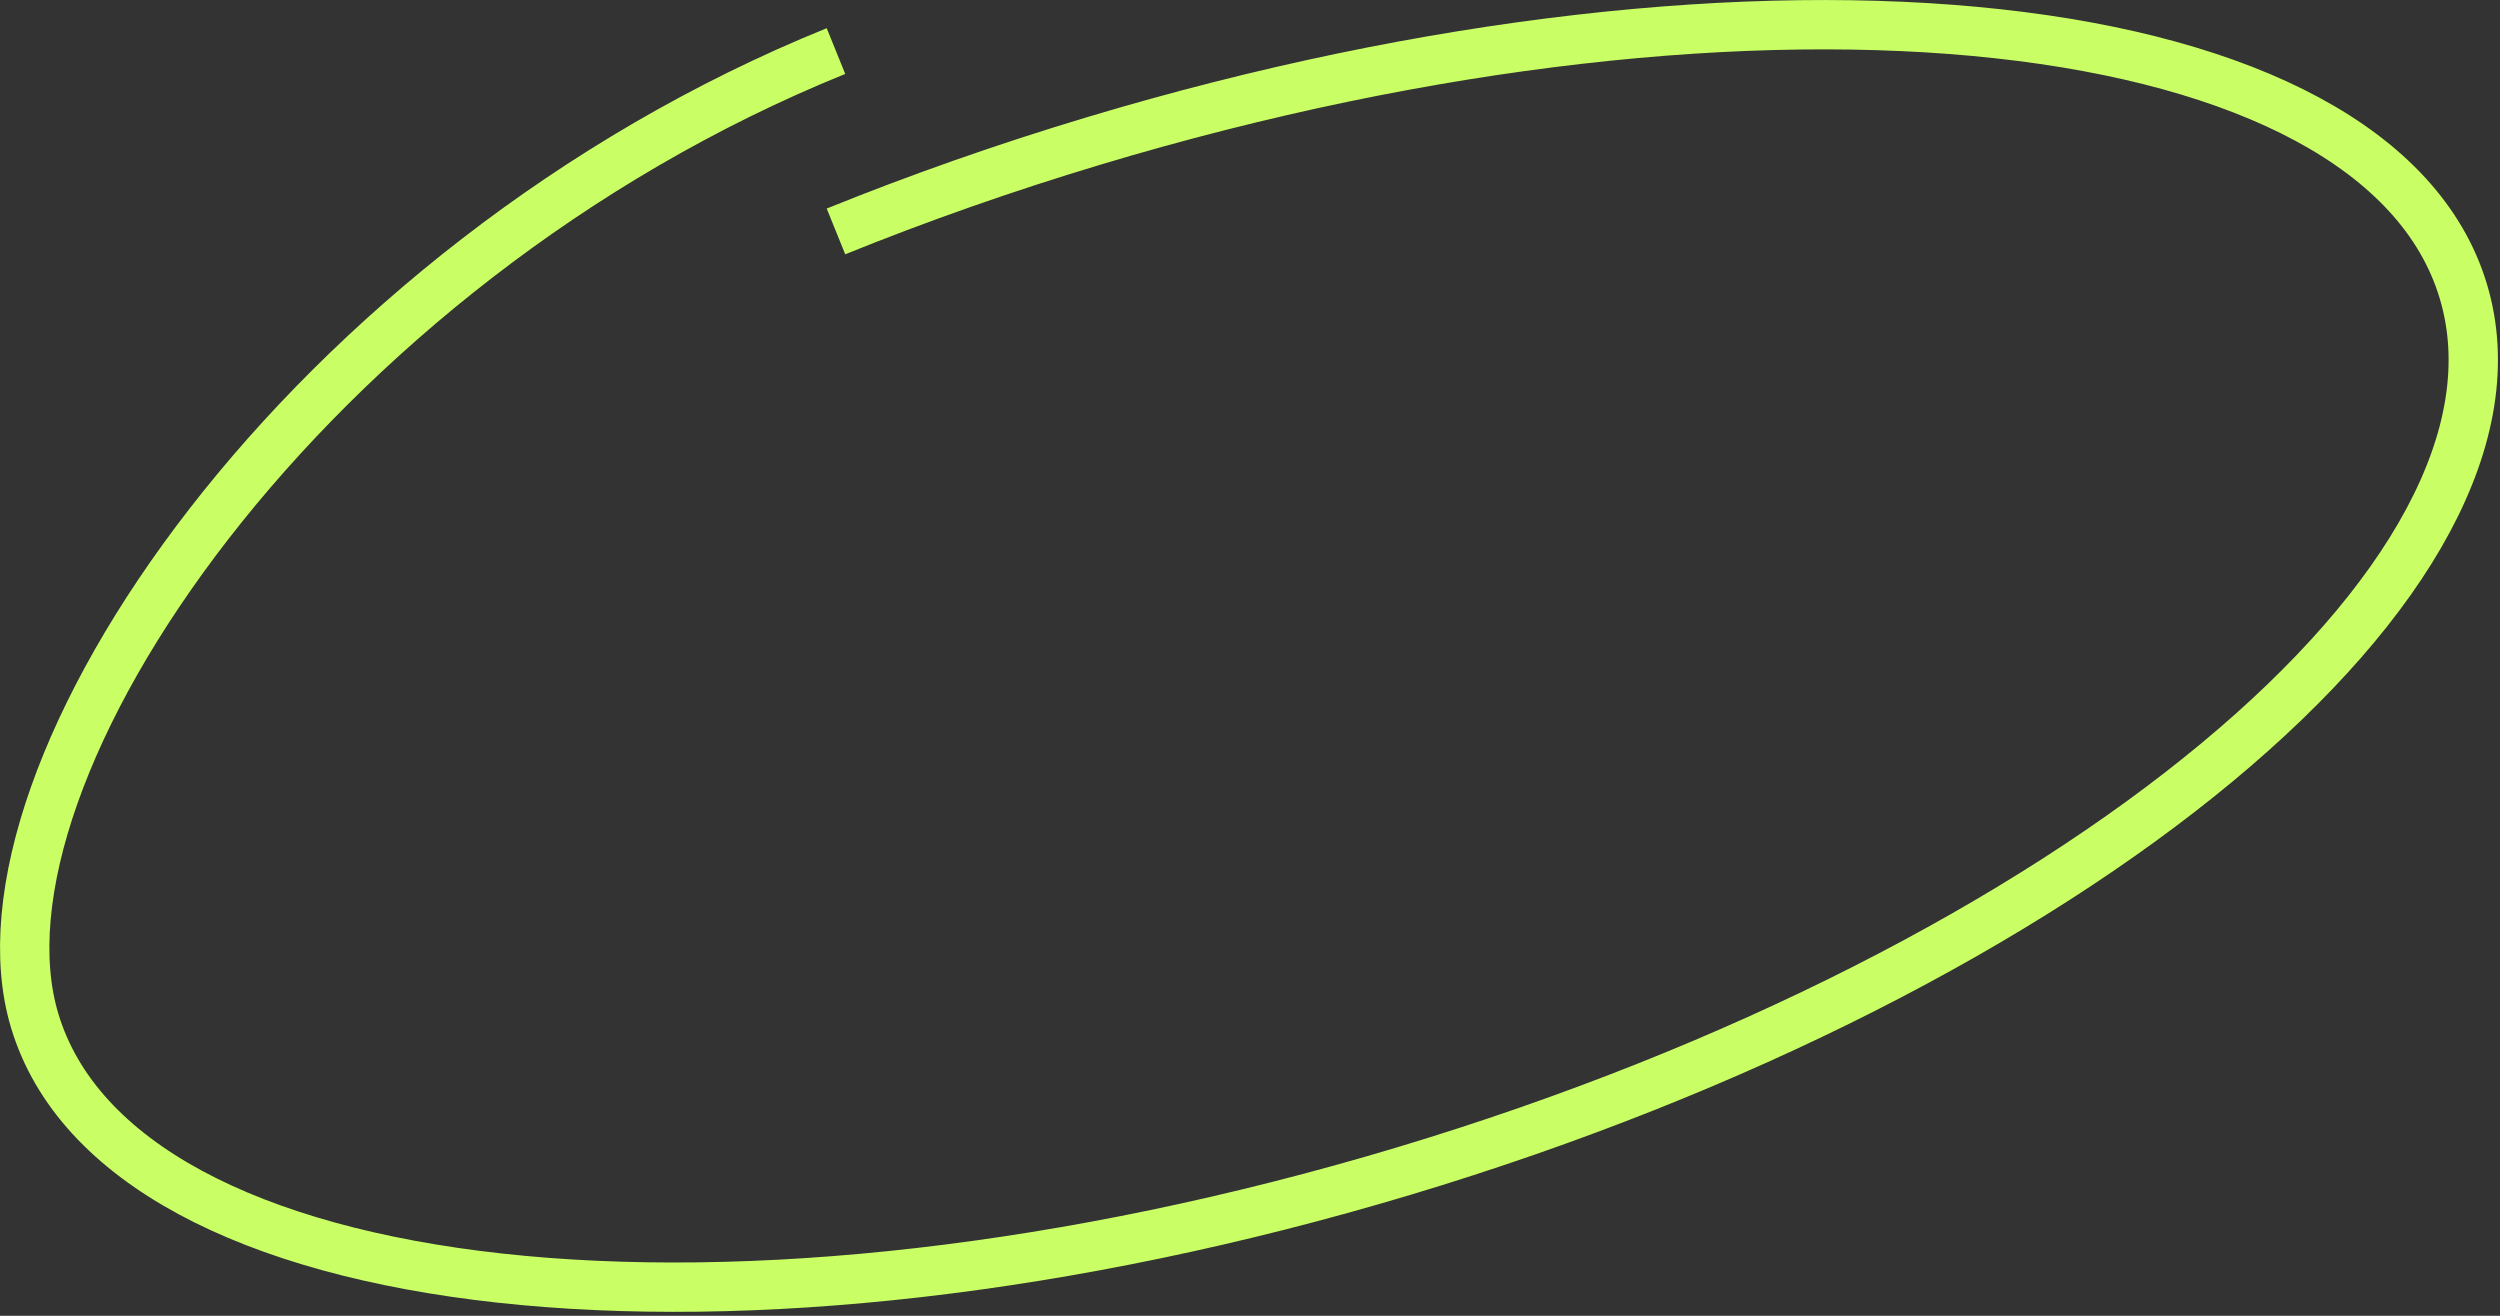
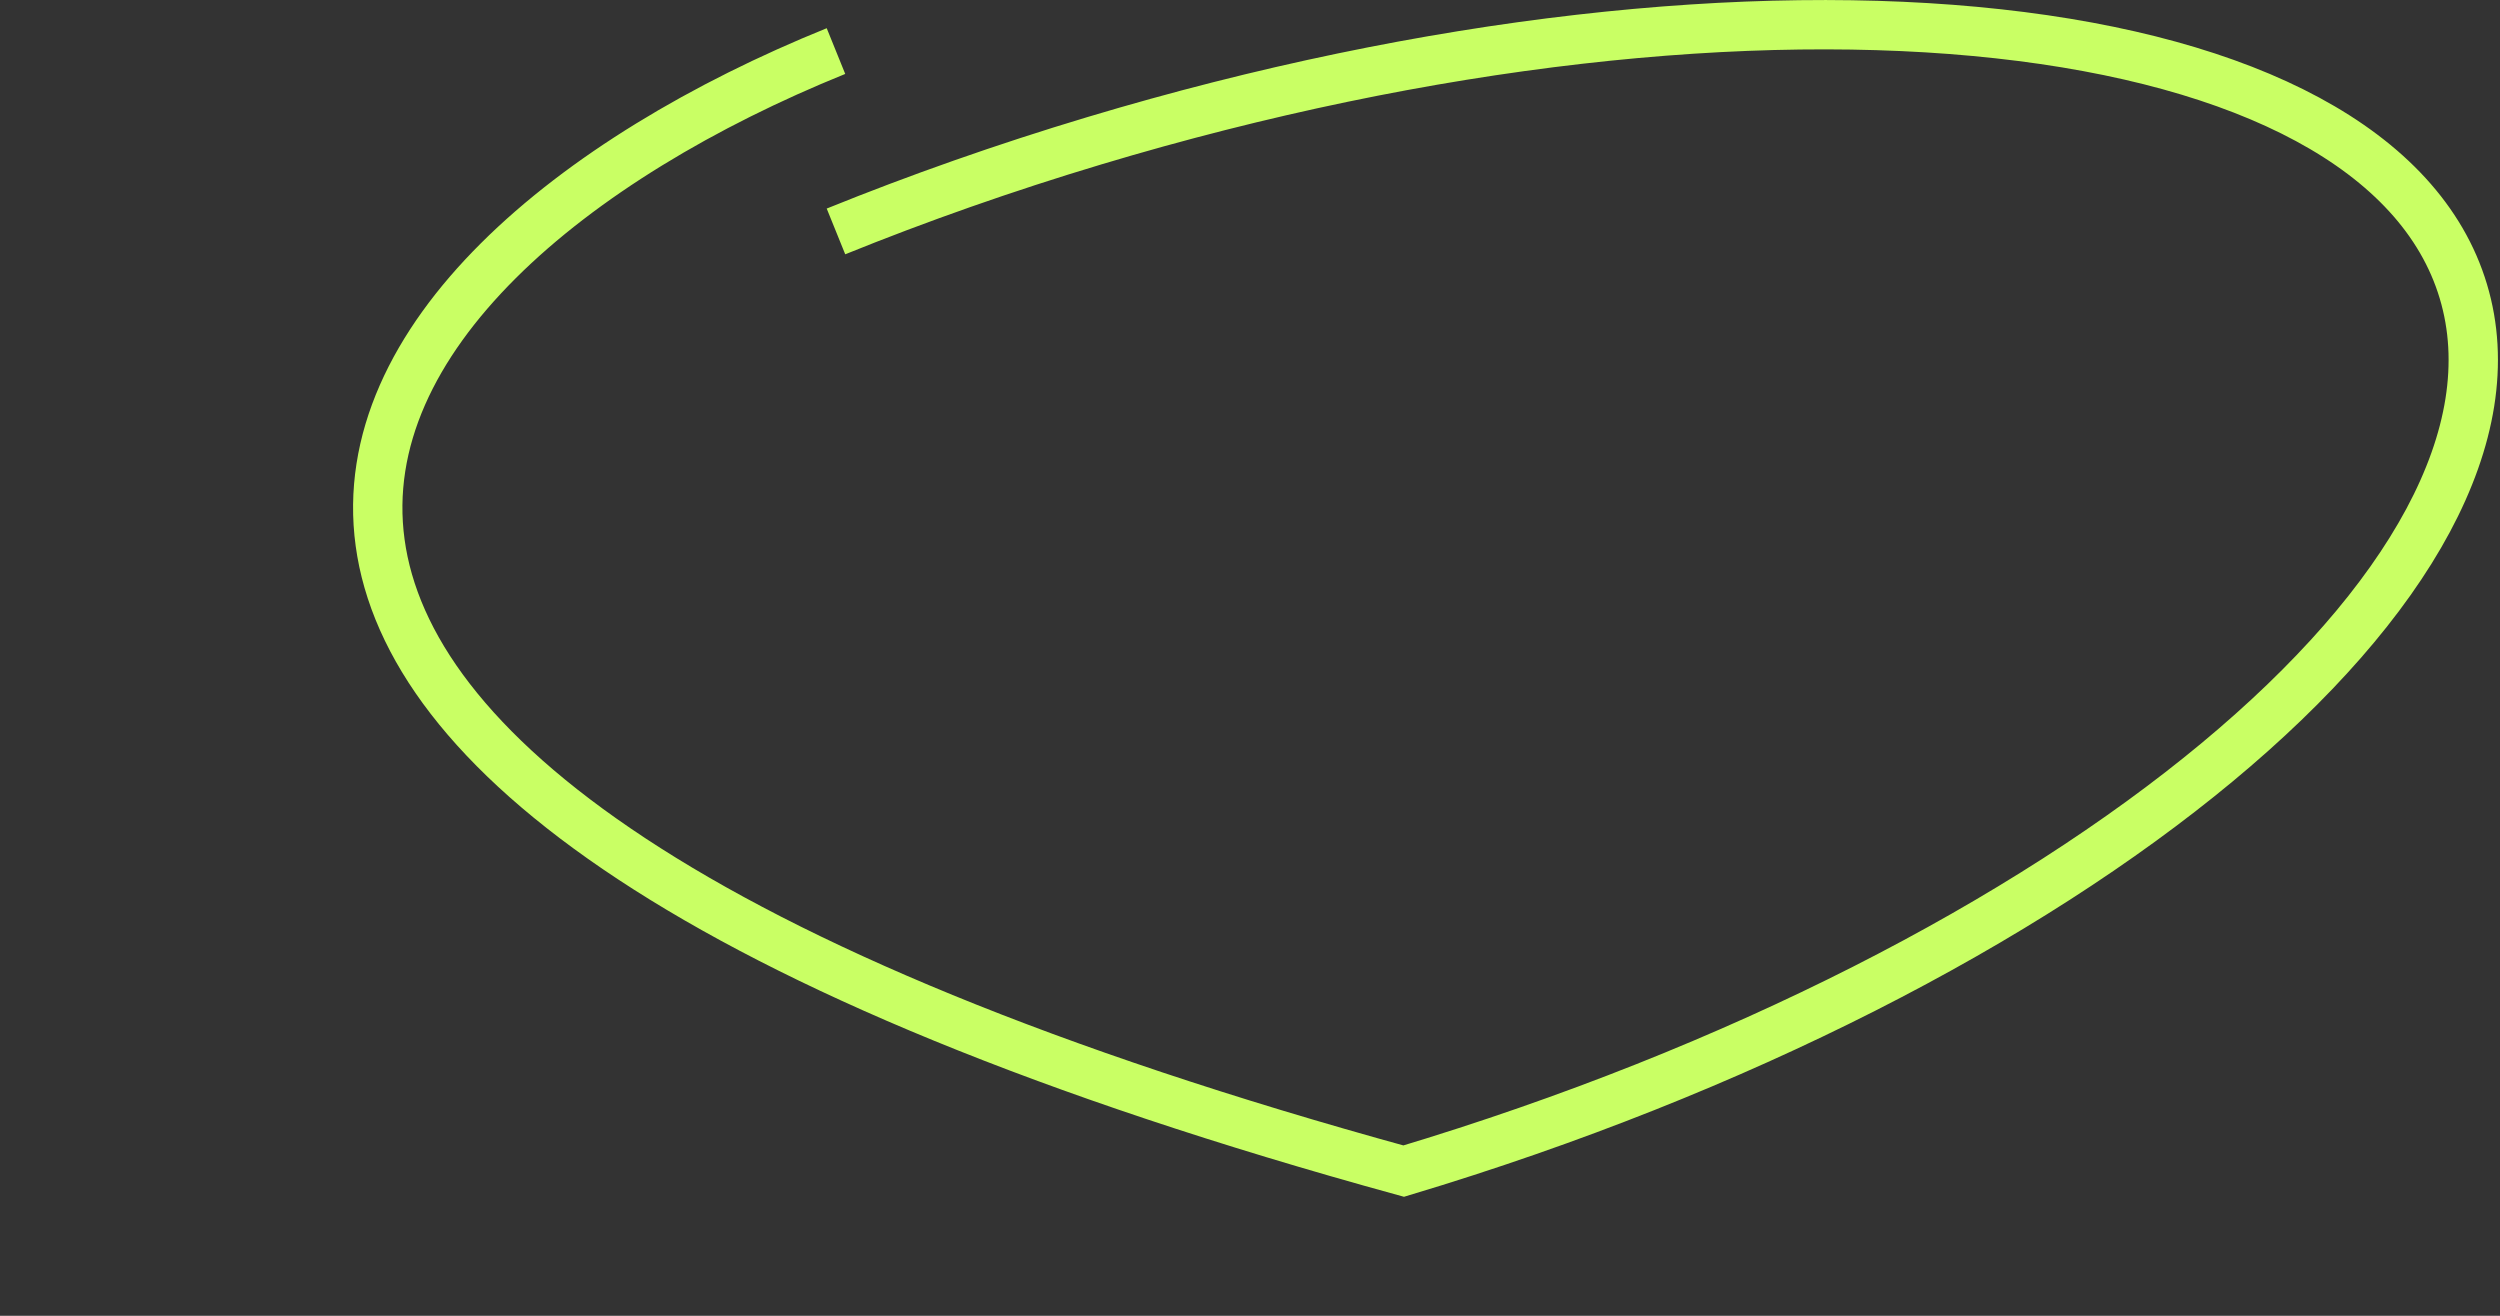
<svg xmlns="http://www.w3.org/2000/svg" width="152" height="80" viewBox="0 0 152 80" fill="none">
  <rect x="0" y="0" width="152" height="80" fill="#333333" stroke="none" />
-   <path d="M50.827 14.071C55.812 12.053 61.065 10.2 66.532 8.559C107.308 -3.687 144.575 0.409 149.77 17.708C154.965 35.007 126.121 58.958 85.345 71.204C44.569 83.449 7.302 79.353 2.107 62.054C-2.392 47.074 18.632 16.141 50.827 3.105" stroke="#C9FF64" stroke-width="3" />
+   <path d="M50.827 14.071C55.812 12.053 61.065 10.2 66.532 8.559C107.308 -3.687 144.575 0.409 149.77 17.708C154.965 35.007 126.121 58.958 85.345 71.204C-2.392 47.074 18.632 16.141 50.827 3.105" stroke="#C9FF64" stroke-width="3" />
</svg>